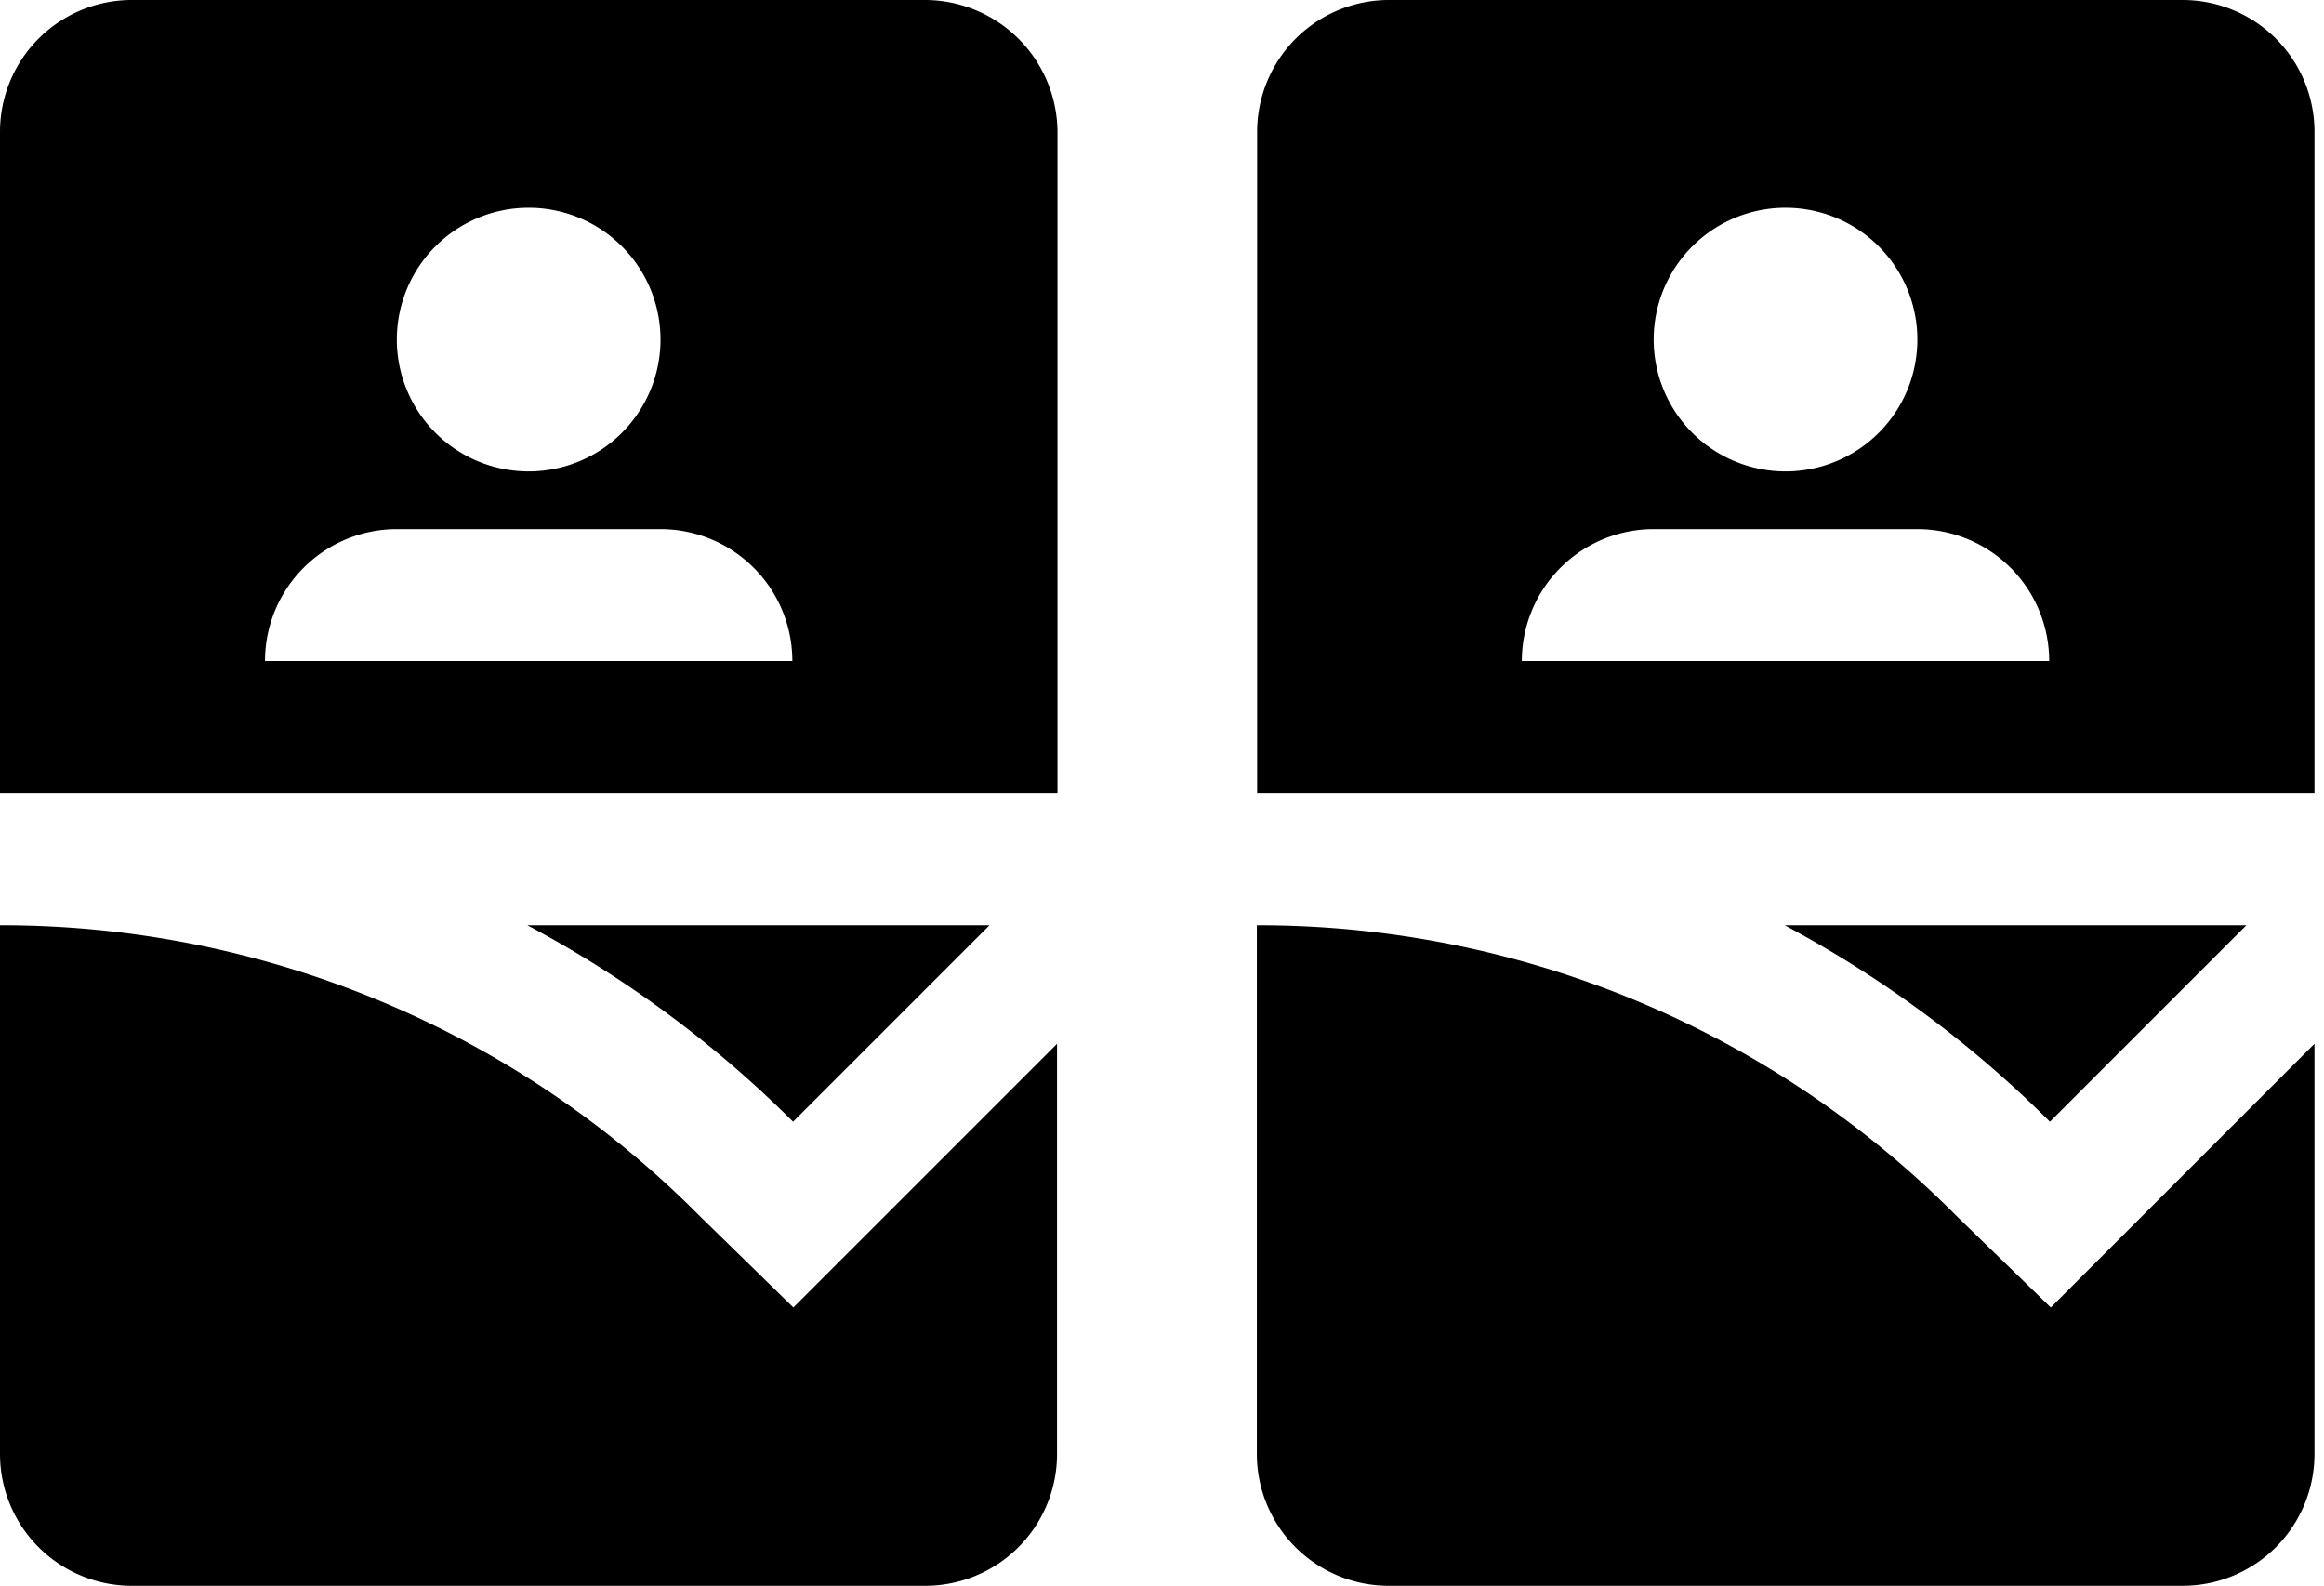
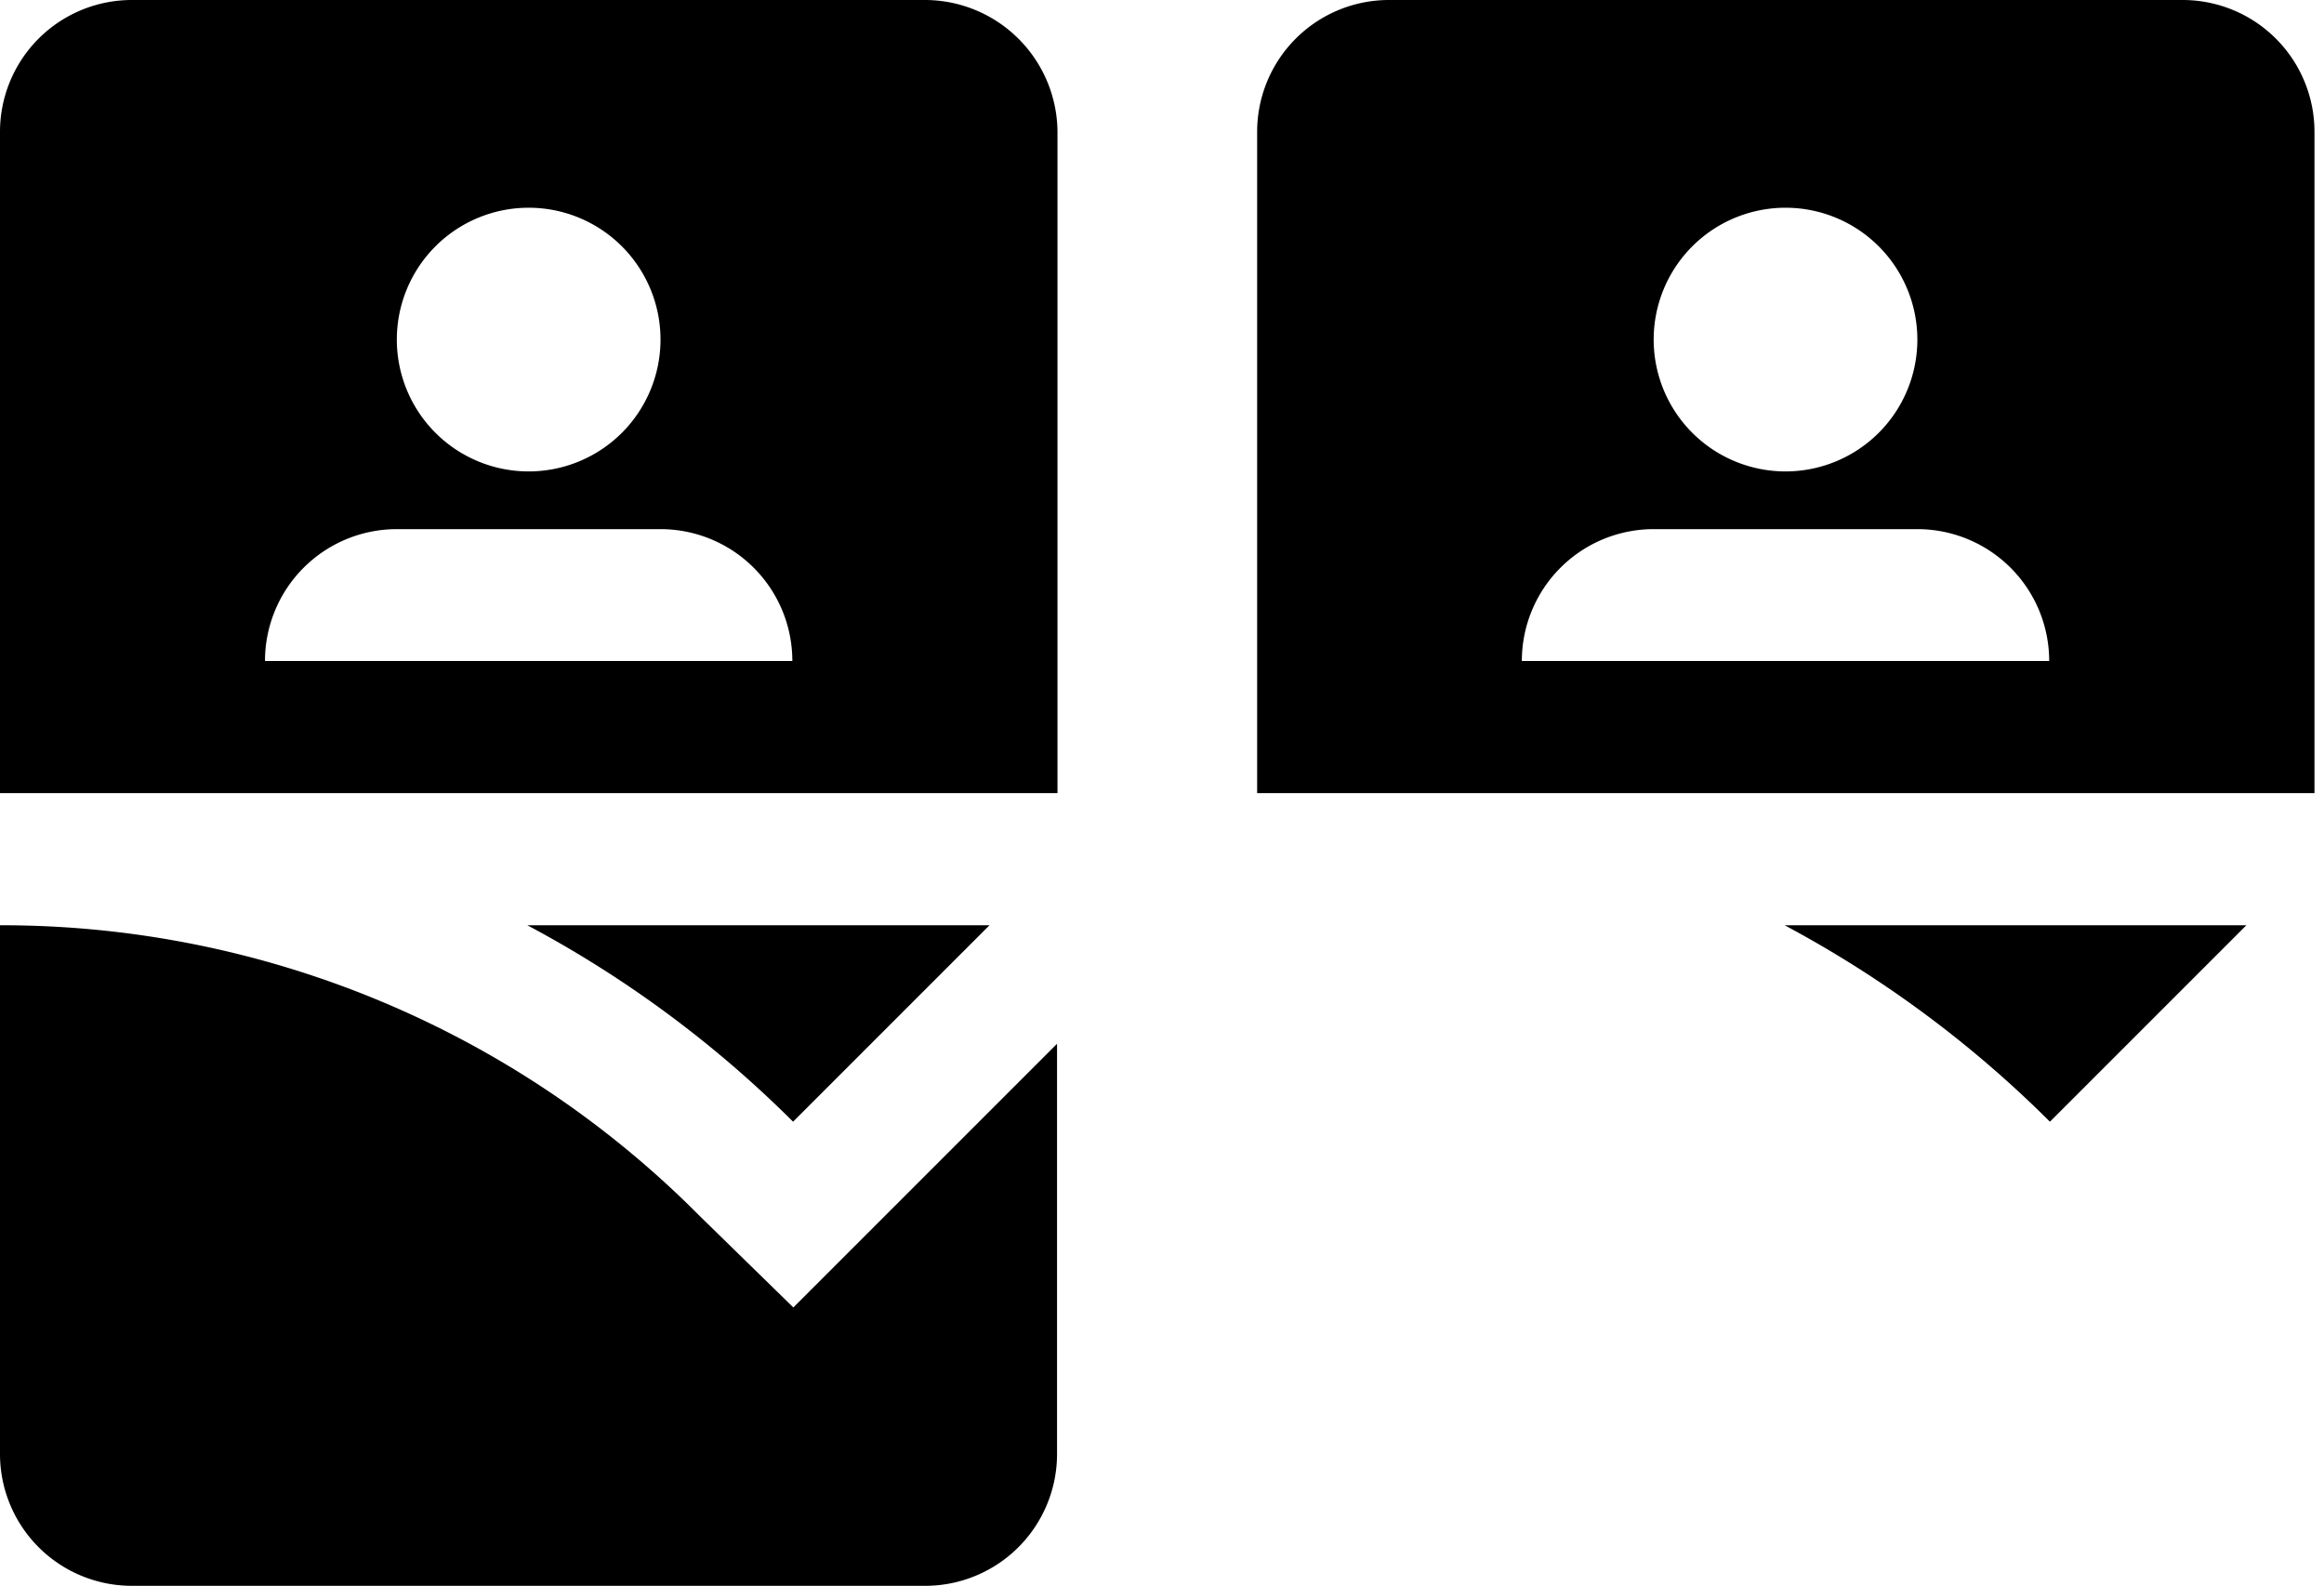
<svg xmlns="http://www.w3.org/2000/svg" id="Layer_1" data-name="Layer 1" width="158.65" height="108.28" viewBox="0 0 158.65 108.28">
  <g>
    <g>
-       <path d="M133.56,83A67.12,67.12,0,0,0,85.8,63.16V99.25a9,9,0,0,0,9,9H149a9,9,0,0,0,9-9v-28l-18,18Z" />
      <path d="M153.35,63.16H121.83a76.88,76.88,0,0,1,18.11,13.41Z" />
      <path d="M149,0H94.82a9,9,0,0,0-9,9V54.14H158V9a9,9,0,0,0-9-9ZM121.89,14.18a9,9,0,1,1-9,9A9,9,0,0,1,121.89,14.18Zm-18,30.94a9,9,0,0,1,9-9h18a9,9,0,0,1,9,9Z" />
    </g>
    <g>
      <path d="M47.76,83A67.1,67.1,0,0,0,0,63.16V99.25a9,9,0,0,0,9,9H63.16a9,9,0,0,0,9-9v-28l-18,18Z" />
      <path d="M67.55,63.16H36A76.68,76.68,0,0,1,54.14,76.57Z" />
      <path d="M63.16,0H9A9,9,0,0,0,0,9V54.14H72.19V9a9.06,9.06,0,0,0-9-9ZM36.09,14.18a9,9,0,1,1-9,9A9,9,0,0,1,36.09,14.18Zm-18,30.94a9,9,0,0,1,9-9h18a9,9,0,0,1,9,9Z" />
    </g>
  </g>
</svg>